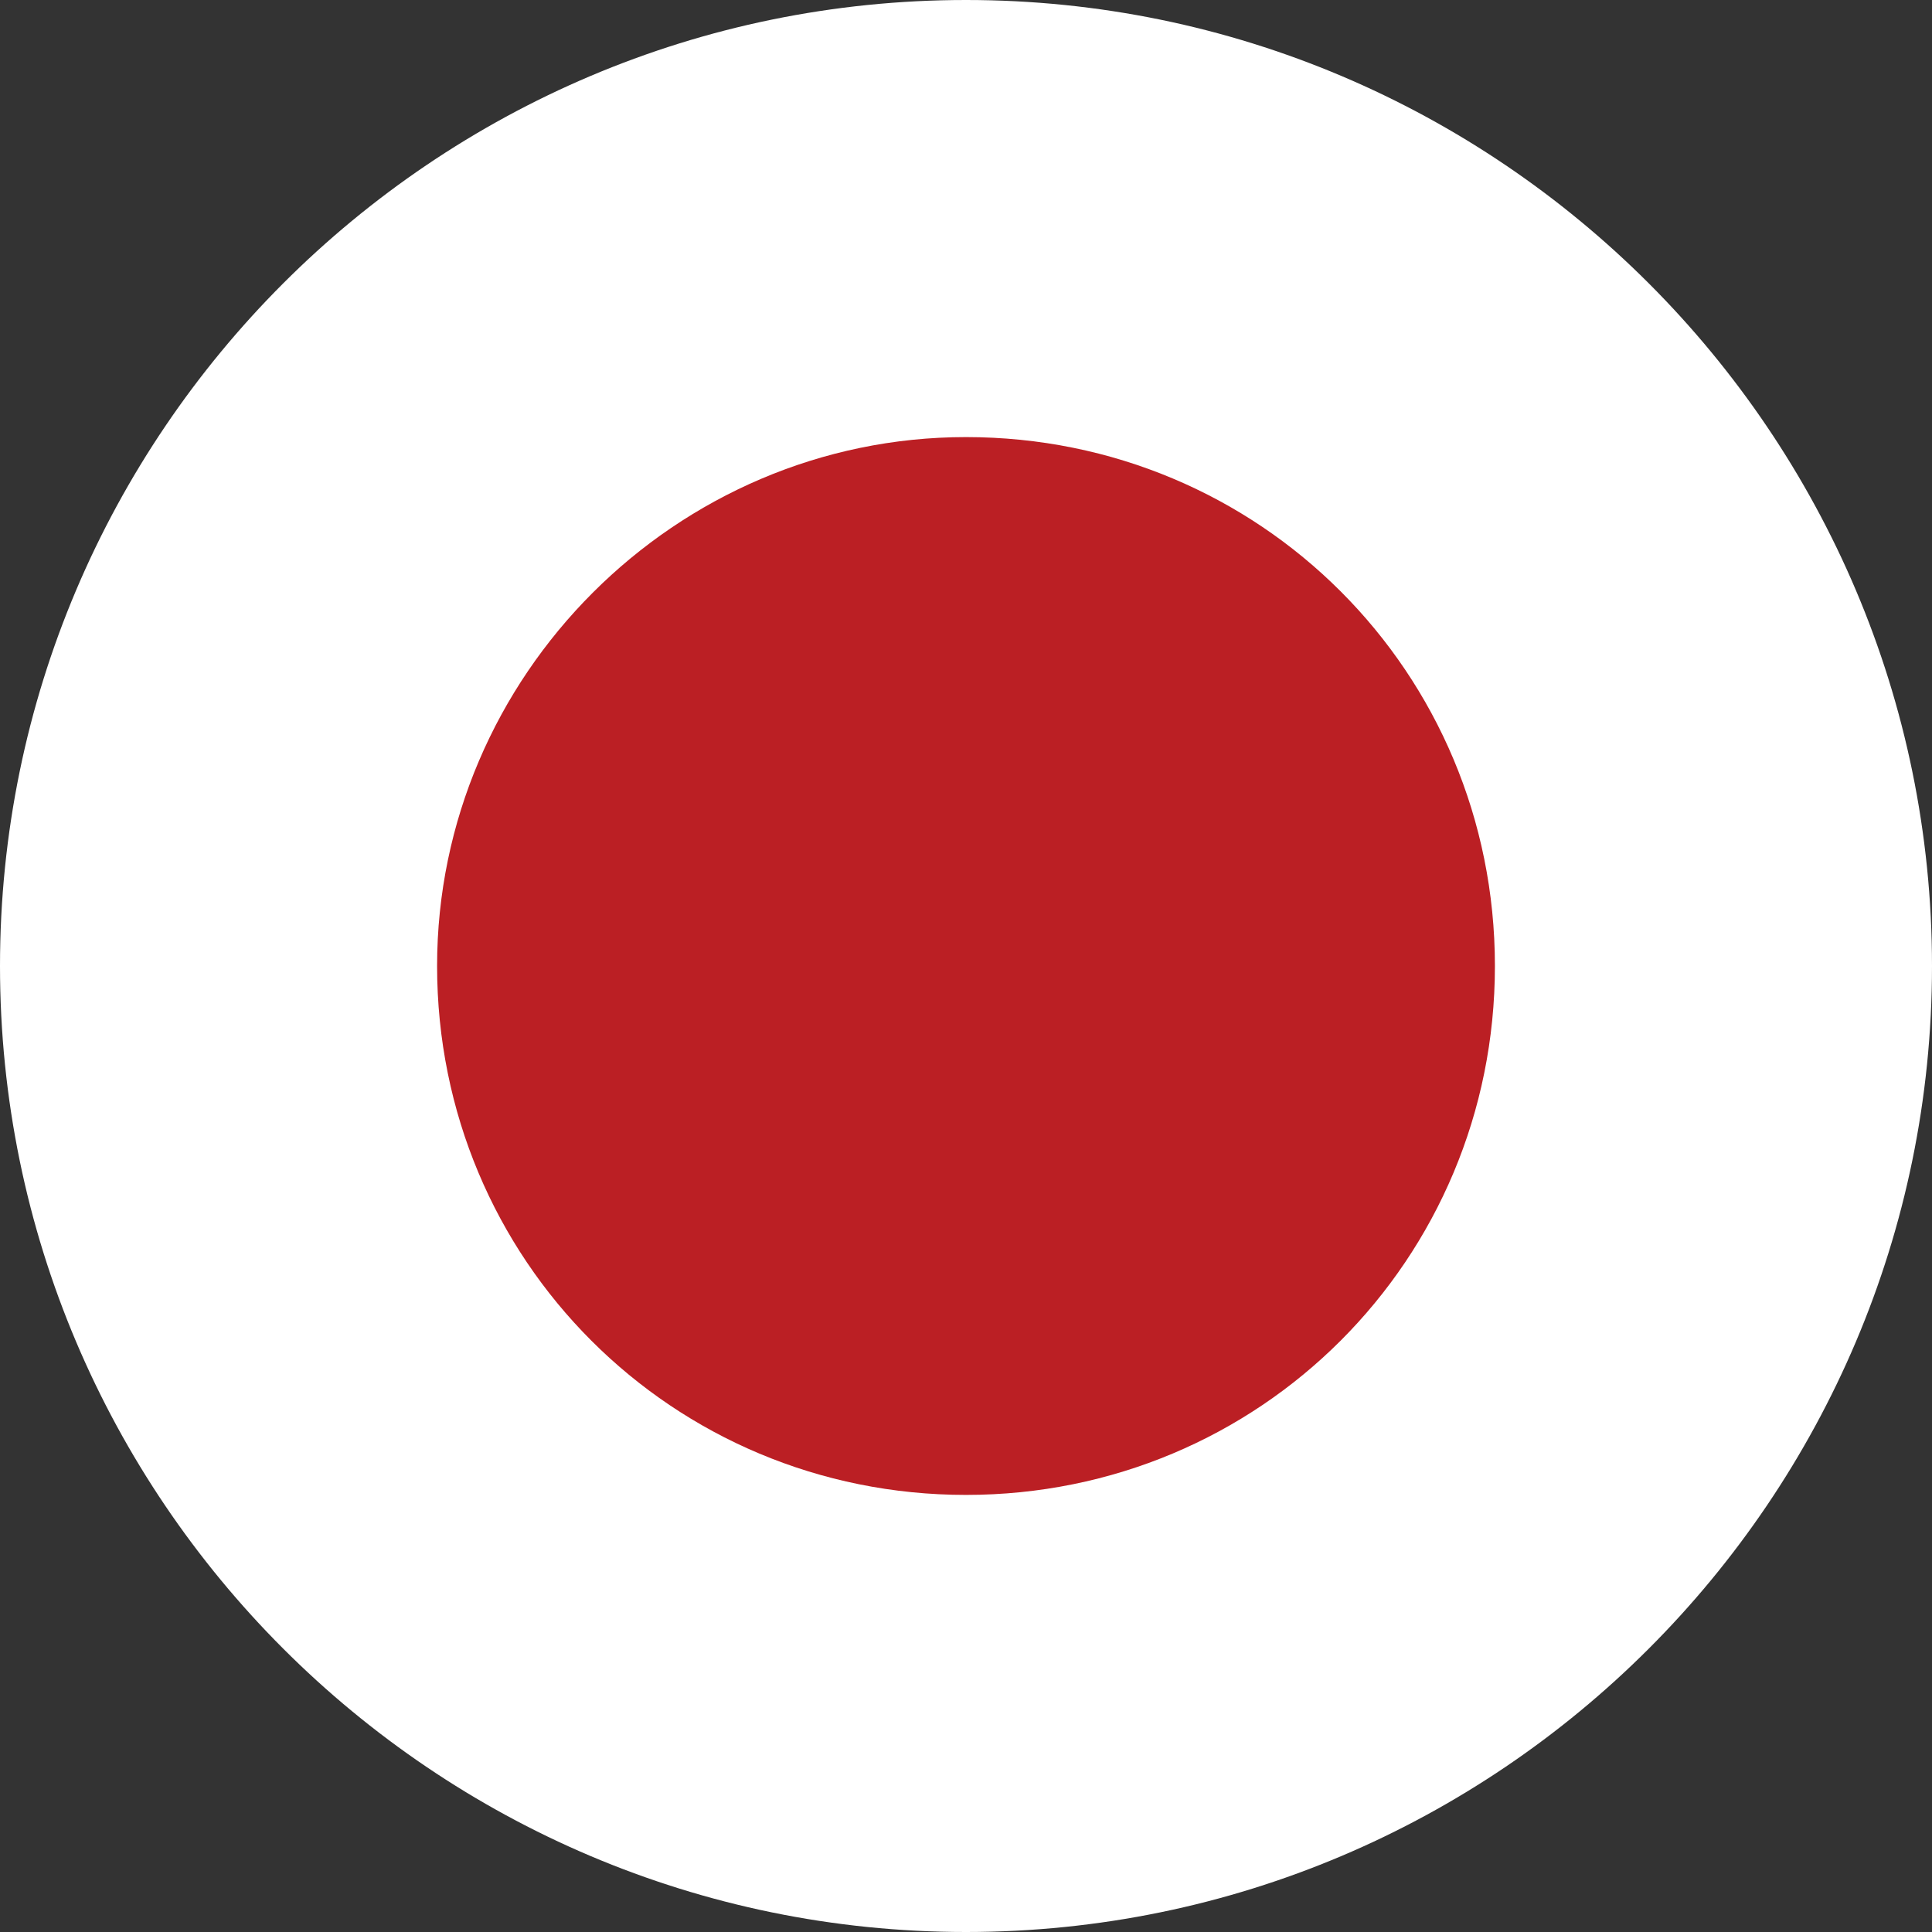
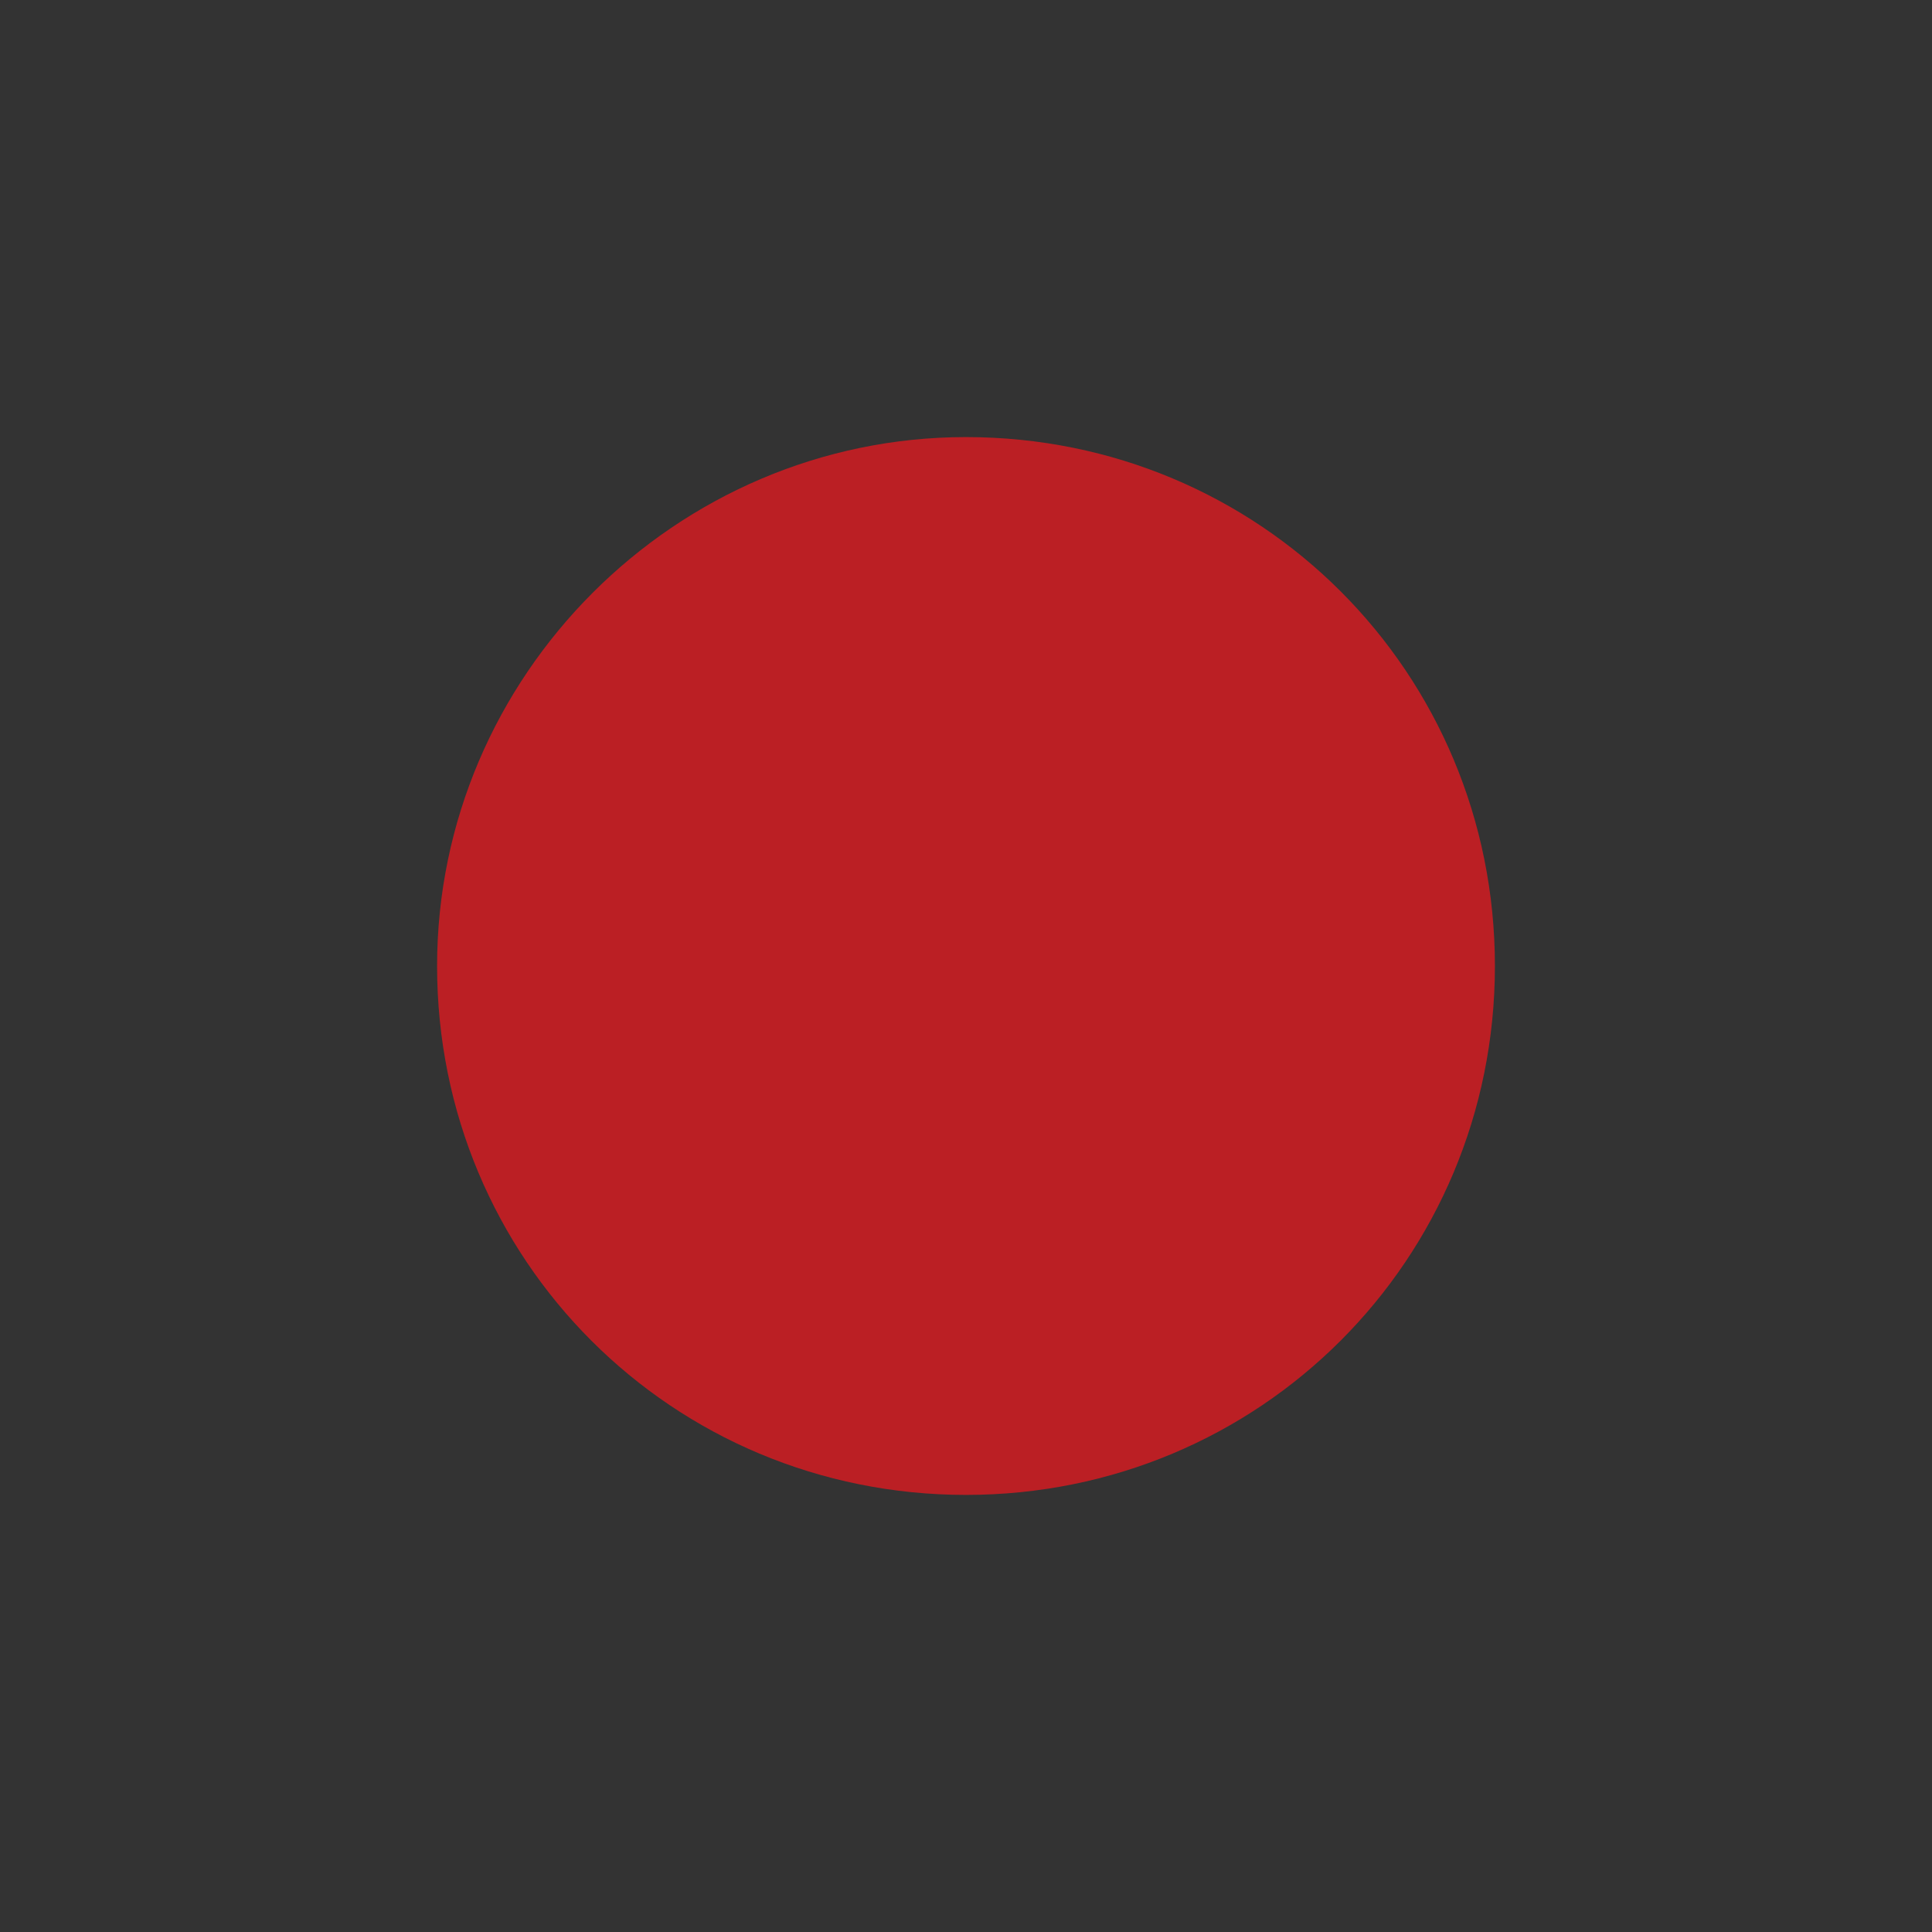
<svg xmlns="http://www.w3.org/2000/svg" version="1.1" id="_x23_Layer_1" x="0px" y="0px" viewBox="0 0 52.6 52.6" style="enable-background:new 0 0 52.6 52.6;" xml:space="preserve">
  <rect x="0" y="0" width="52.6" height="52.6" fill="#333333" stroke="none" />
  <style type="text/css"> .st0{fill-rule:evenodd;clip-rule:evenodd;fill:#FFFFFF;} .st1{fill-rule:evenodd;clip-rule:evenodd;fill:#BB1F24;} </style>
  <g>
-     <path class="st0" d="M26.3,52.6c14.5,0,26.3-11.8,26.3-26.3C52.6,11.8,40.8,0,26.3,0S0,11.8,0,26.3C0,40.8,11.8,52.6,26.3,52.6z" />
    <g>
      <path class="st1" d="M26.3,11.9c8,0,14.4,6.4,14.4,14.4c0,8-6.4,14.4-14.4,14.4s-14.4-6.4-14.4-14.4 C11.9,18.4,18.4,11.9,26.3,11.9z" />
    </g>
  </g>
</svg>